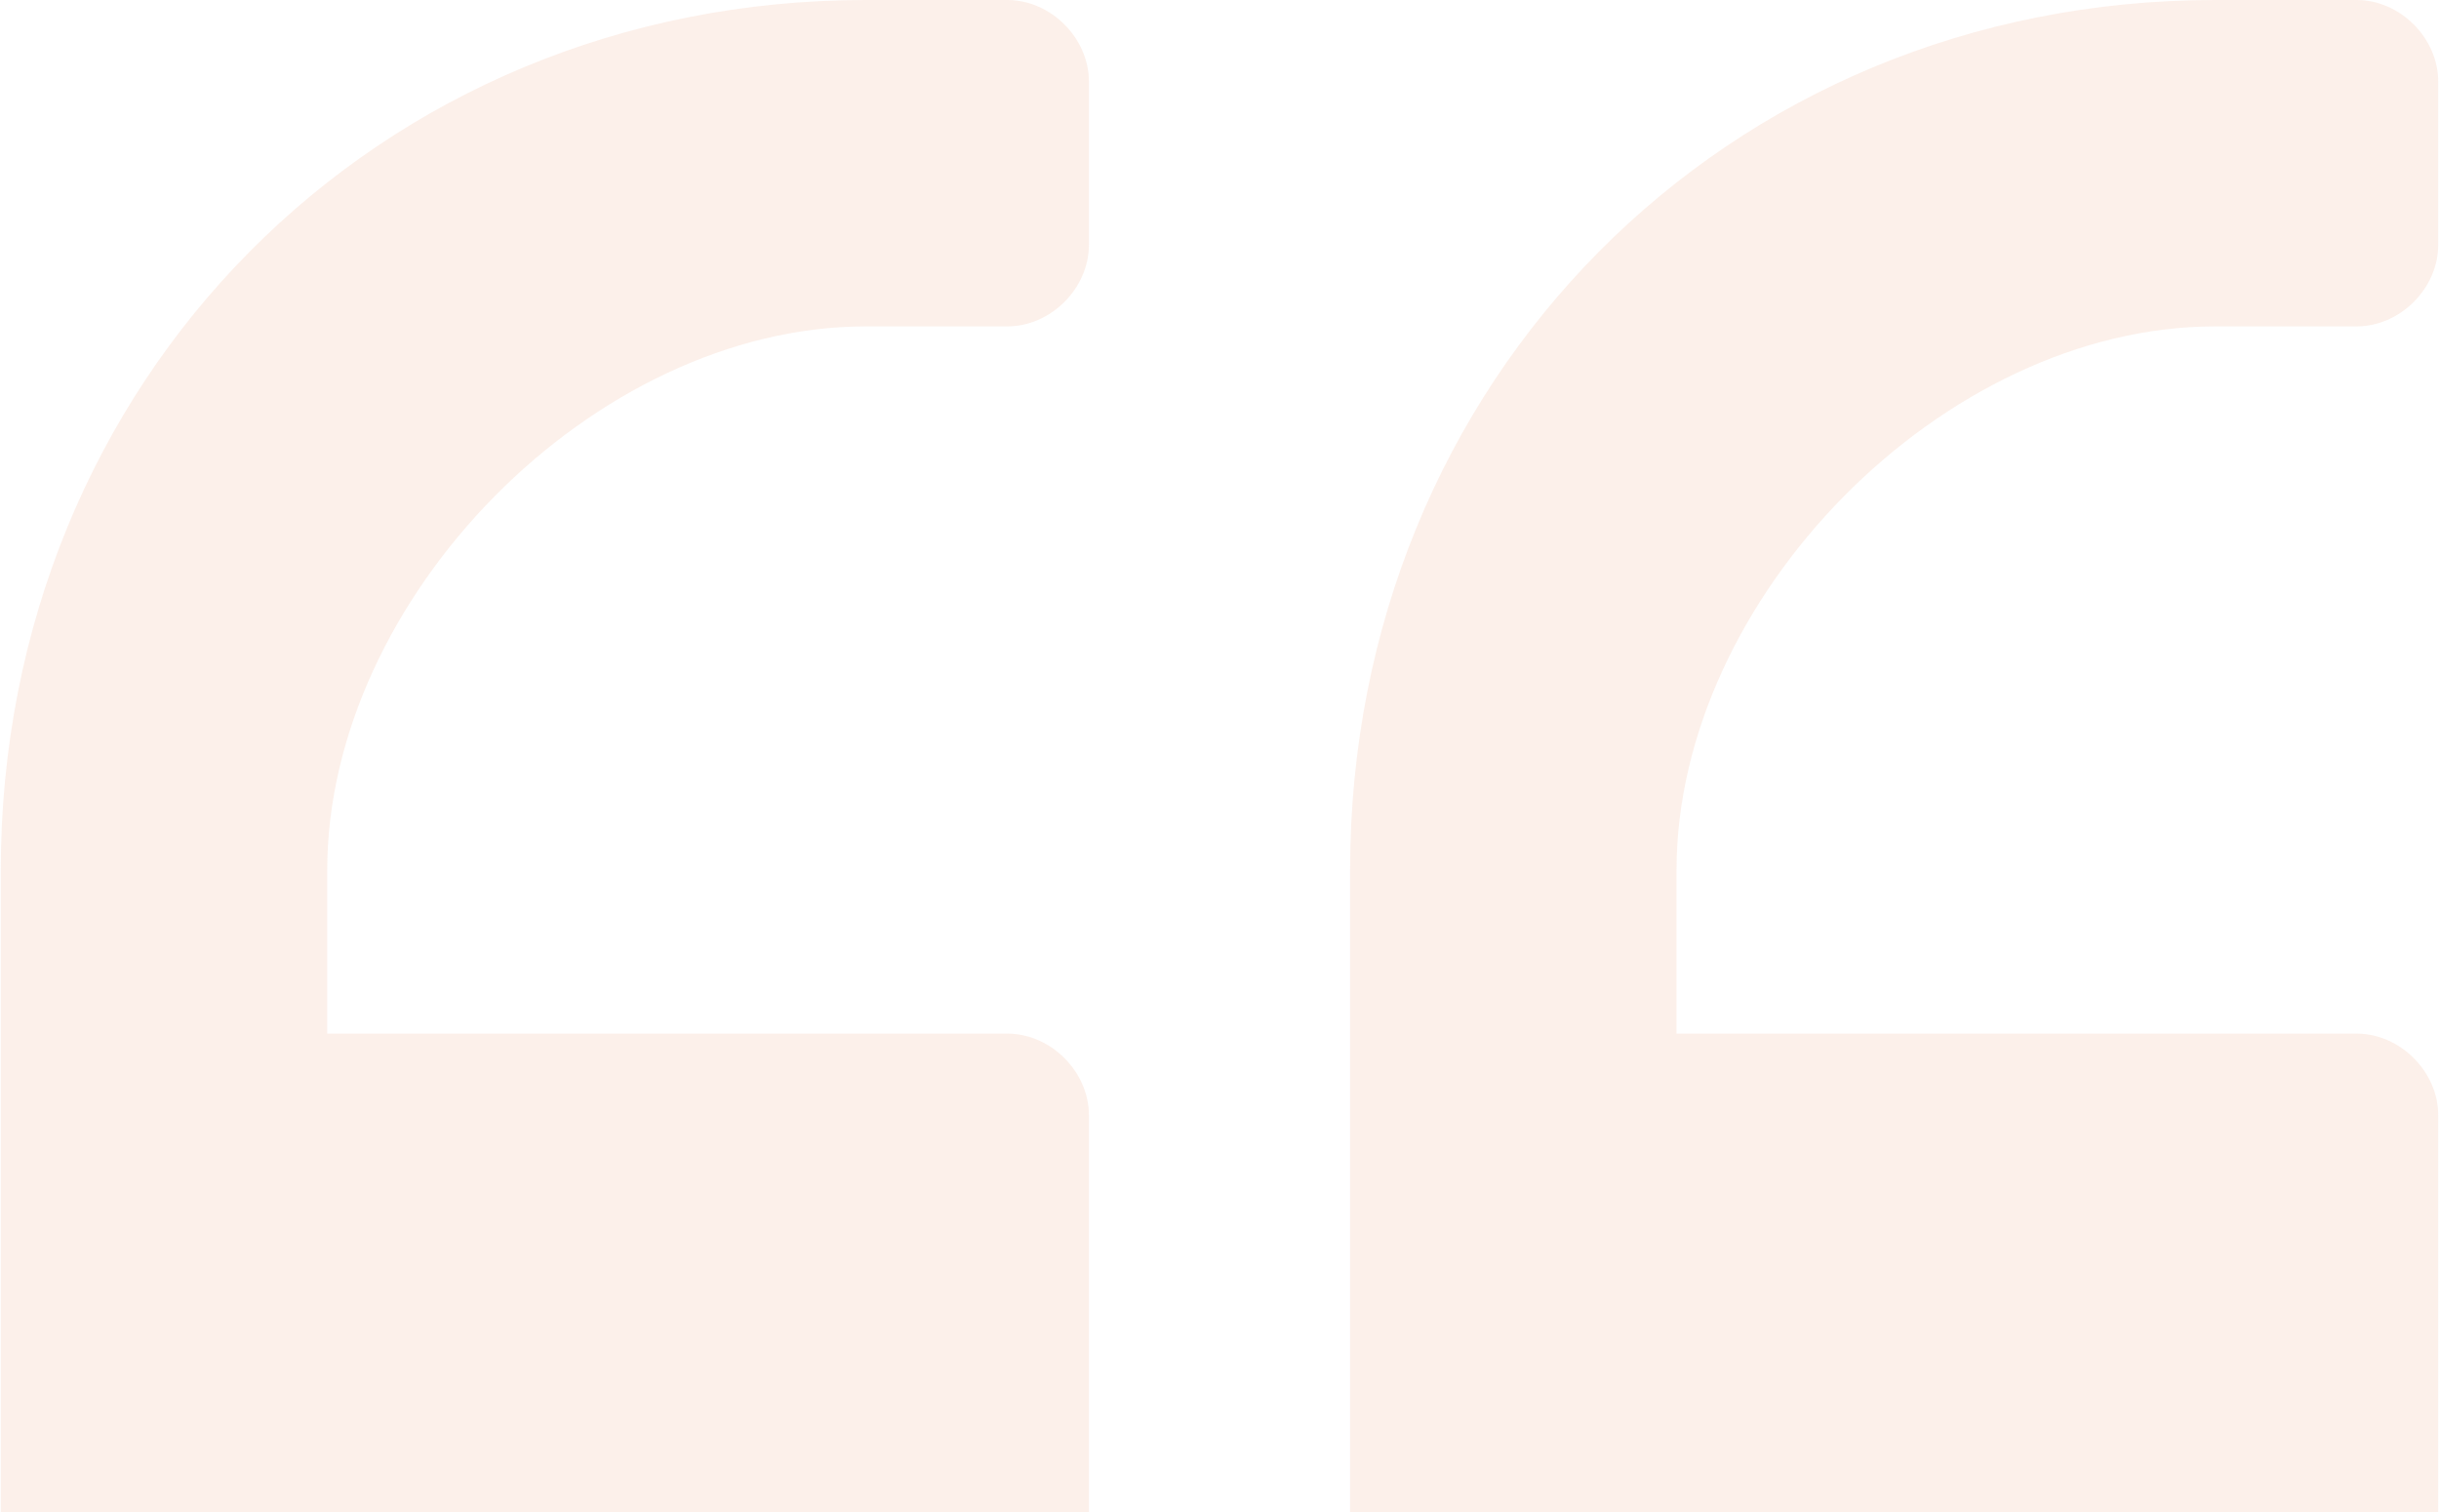
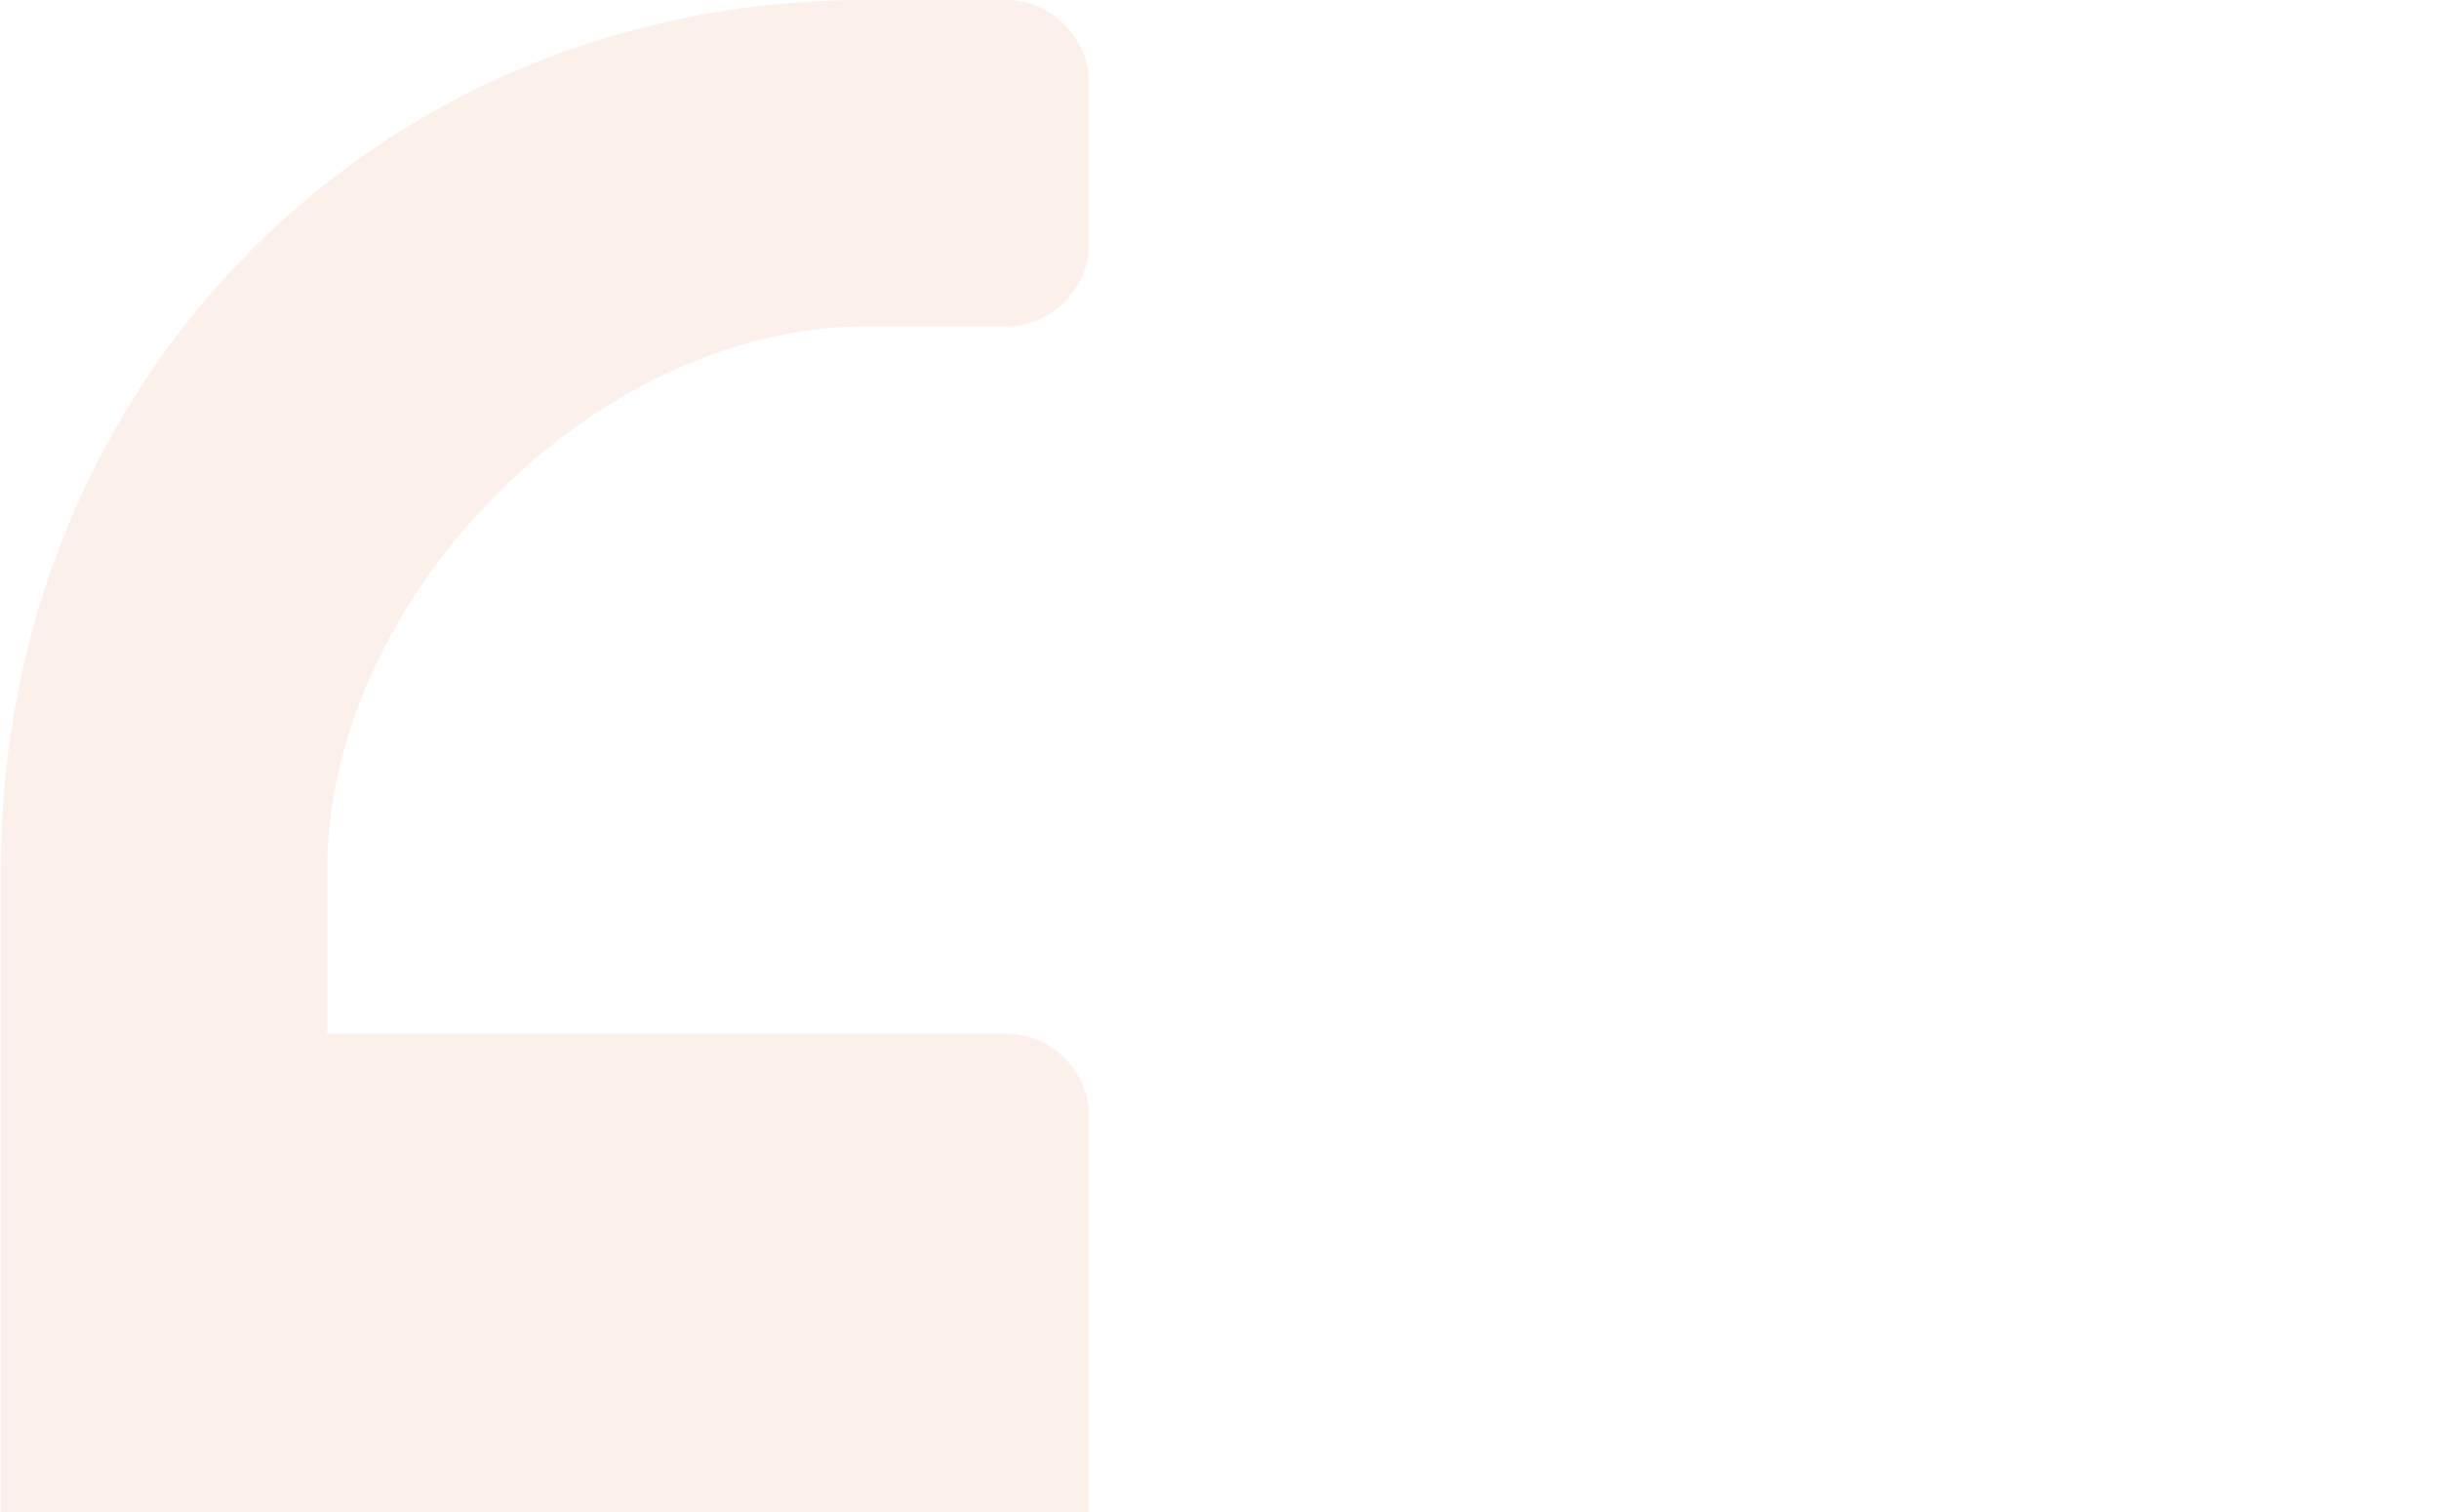
<svg xmlns="http://www.w3.org/2000/svg" width="50" height="31" viewBox="0 0 50 31" fill="none">
-   <path d="M45.411 0C35.373 0 27.677 7.808 27.677 17.846V41.827C27.677 42.719 28.457 43.5 29.35 43.5H48.311C49.204 43.5 49.984 42.719 49.984 41.827V22.865C49.984 21.973 49.204 21.192 48.311 21.192H34.369V17.846C34.369 12.269 39.834 6.692 45.411 6.692H48.311C49.204 6.692 49.984 5.912 49.984 5.019V1.673C49.984 0.781 49.204 0 48.311 0H45.411Z" fill="#E46630" fill-opacity="0.1" />
  <path d="M17.75 0C7.712 0 0.016 7.808 0.016 17.846V41.827C0.016 42.719 0.796 43.5 1.689 43.5H20.65C21.543 43.5 22.323 42.719 22.323 41.827V22.865C22.323 21.973 21.543 21.192 20.65 21.192H6.708V17.846C6.708 12.269 12.173 6.692 17.75 6.692H20.65C21.543 6.692 22.323 5.912 22.323 5.019V1.673C22.323 0.781 21.543 0 20.65 0H17.75Z" fill="#E46630" fill-opacity="0.1" />
</svg>